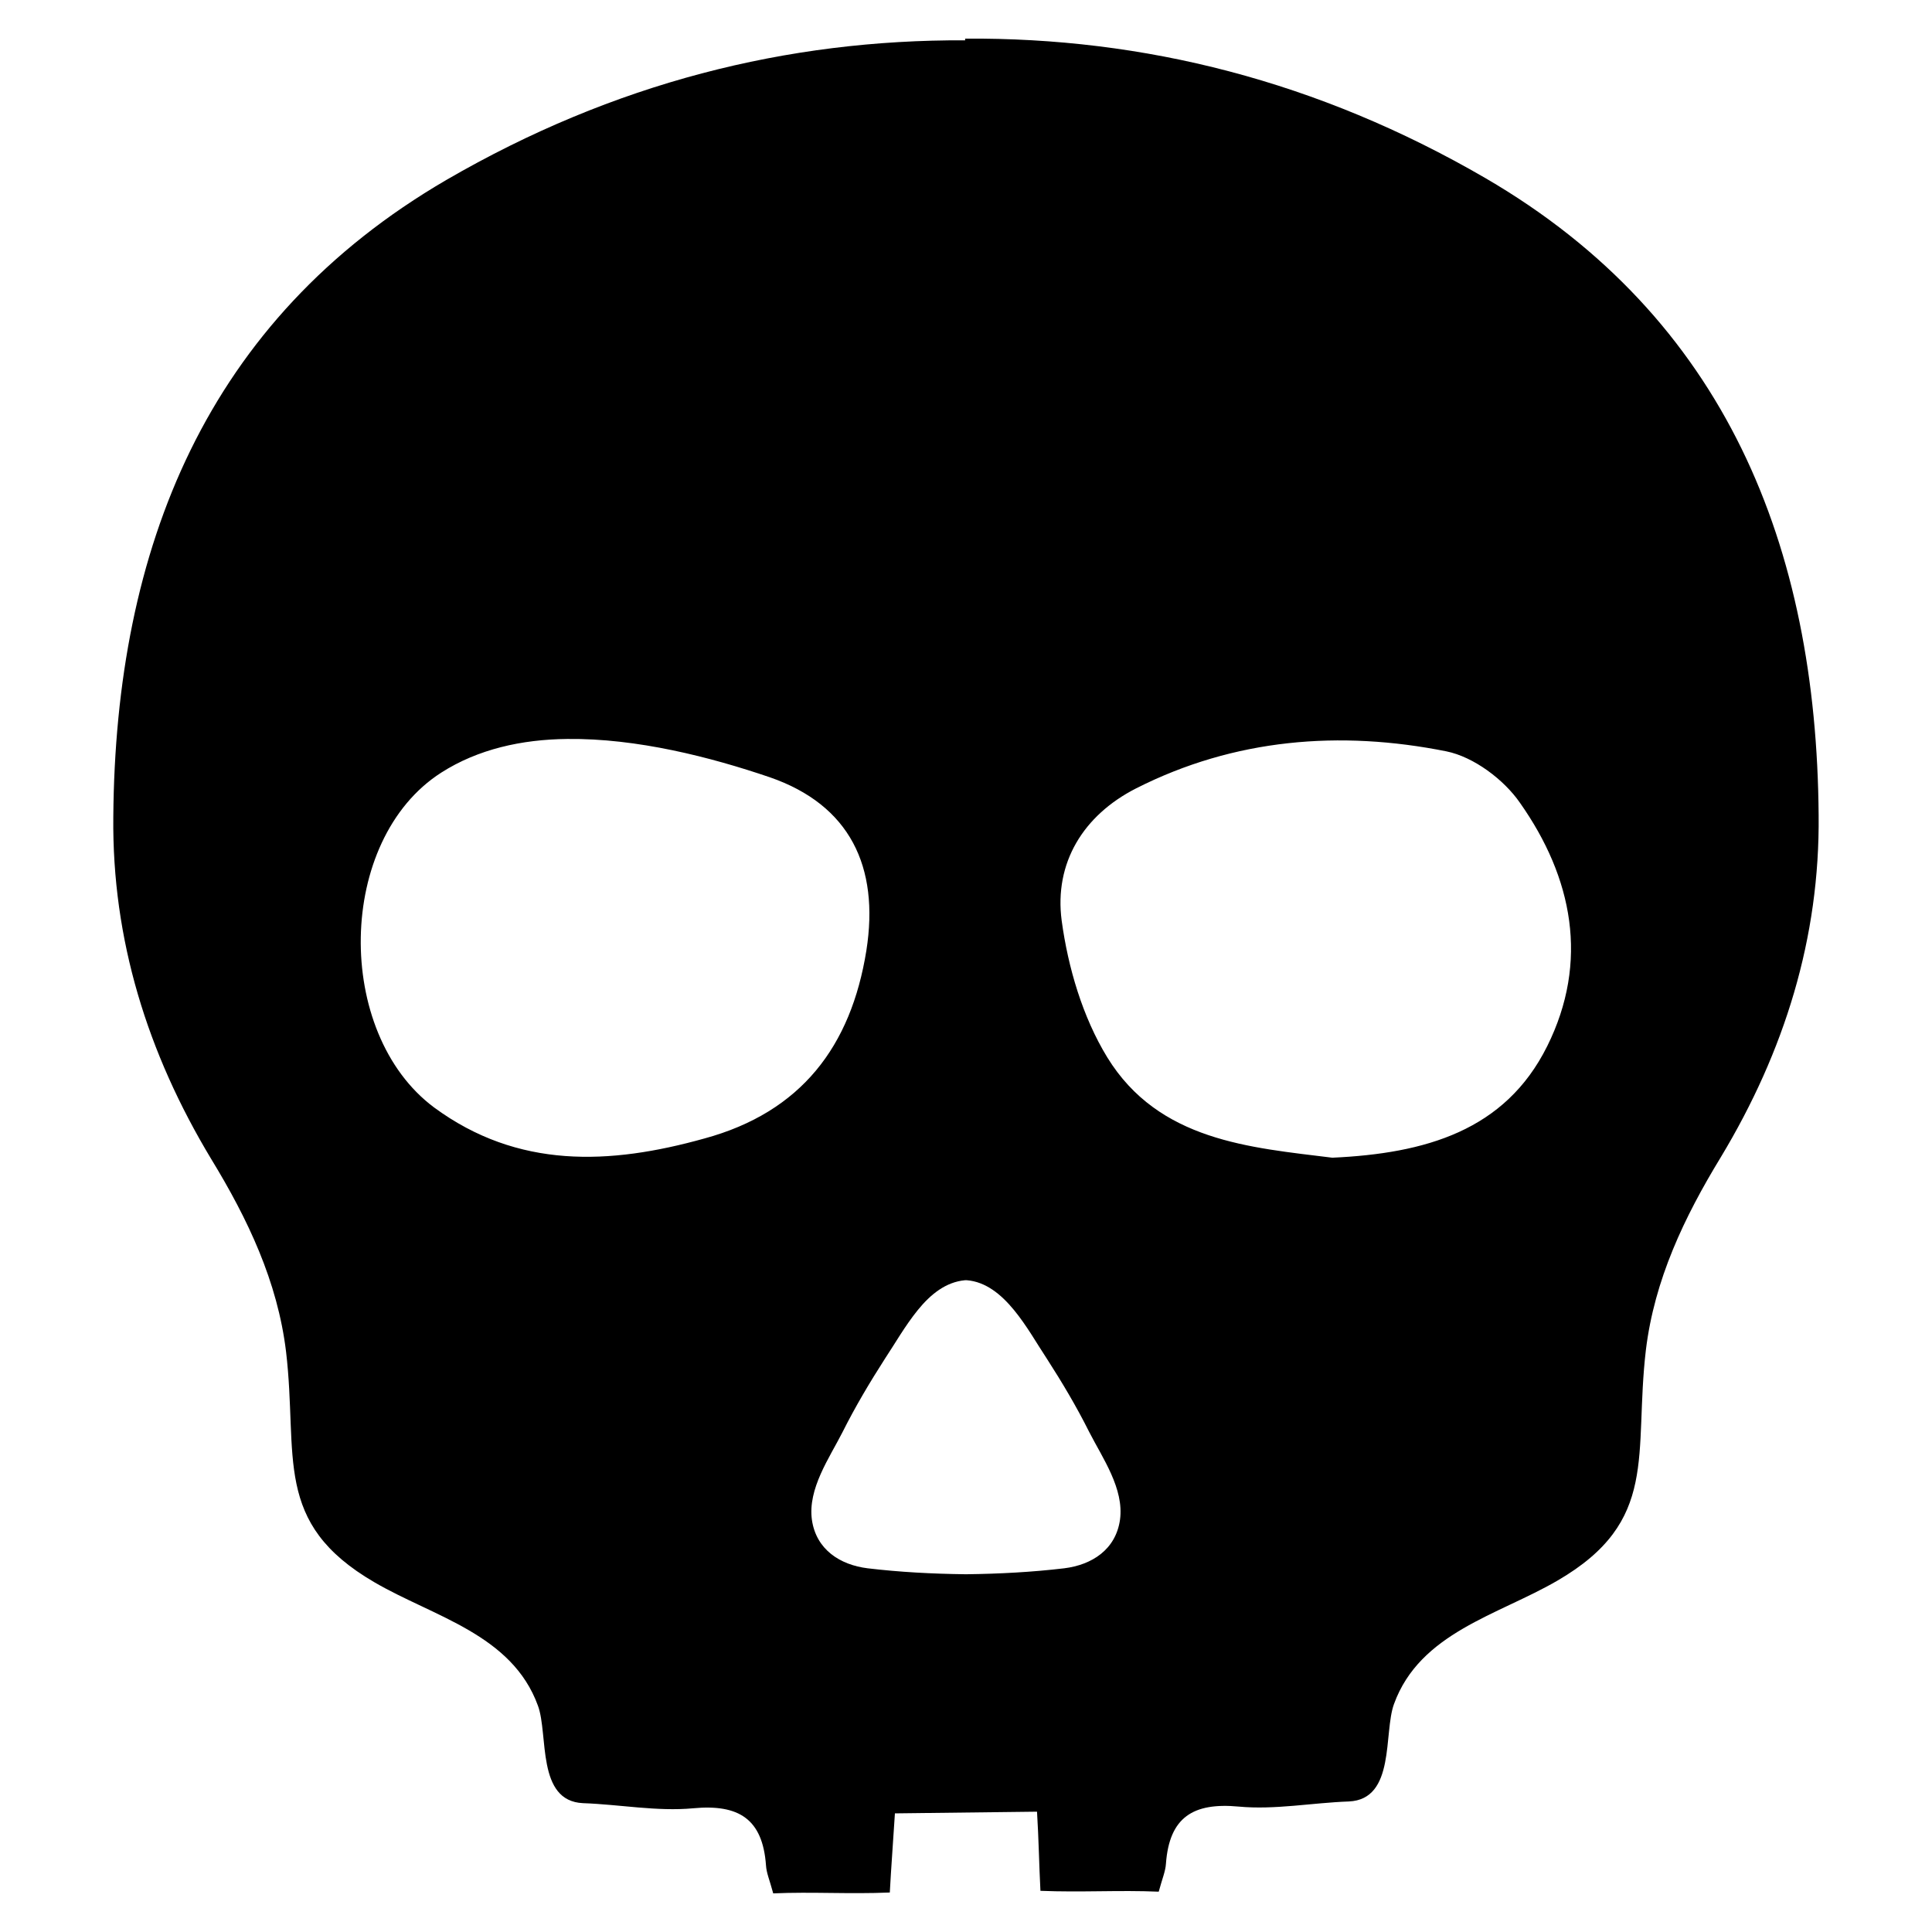
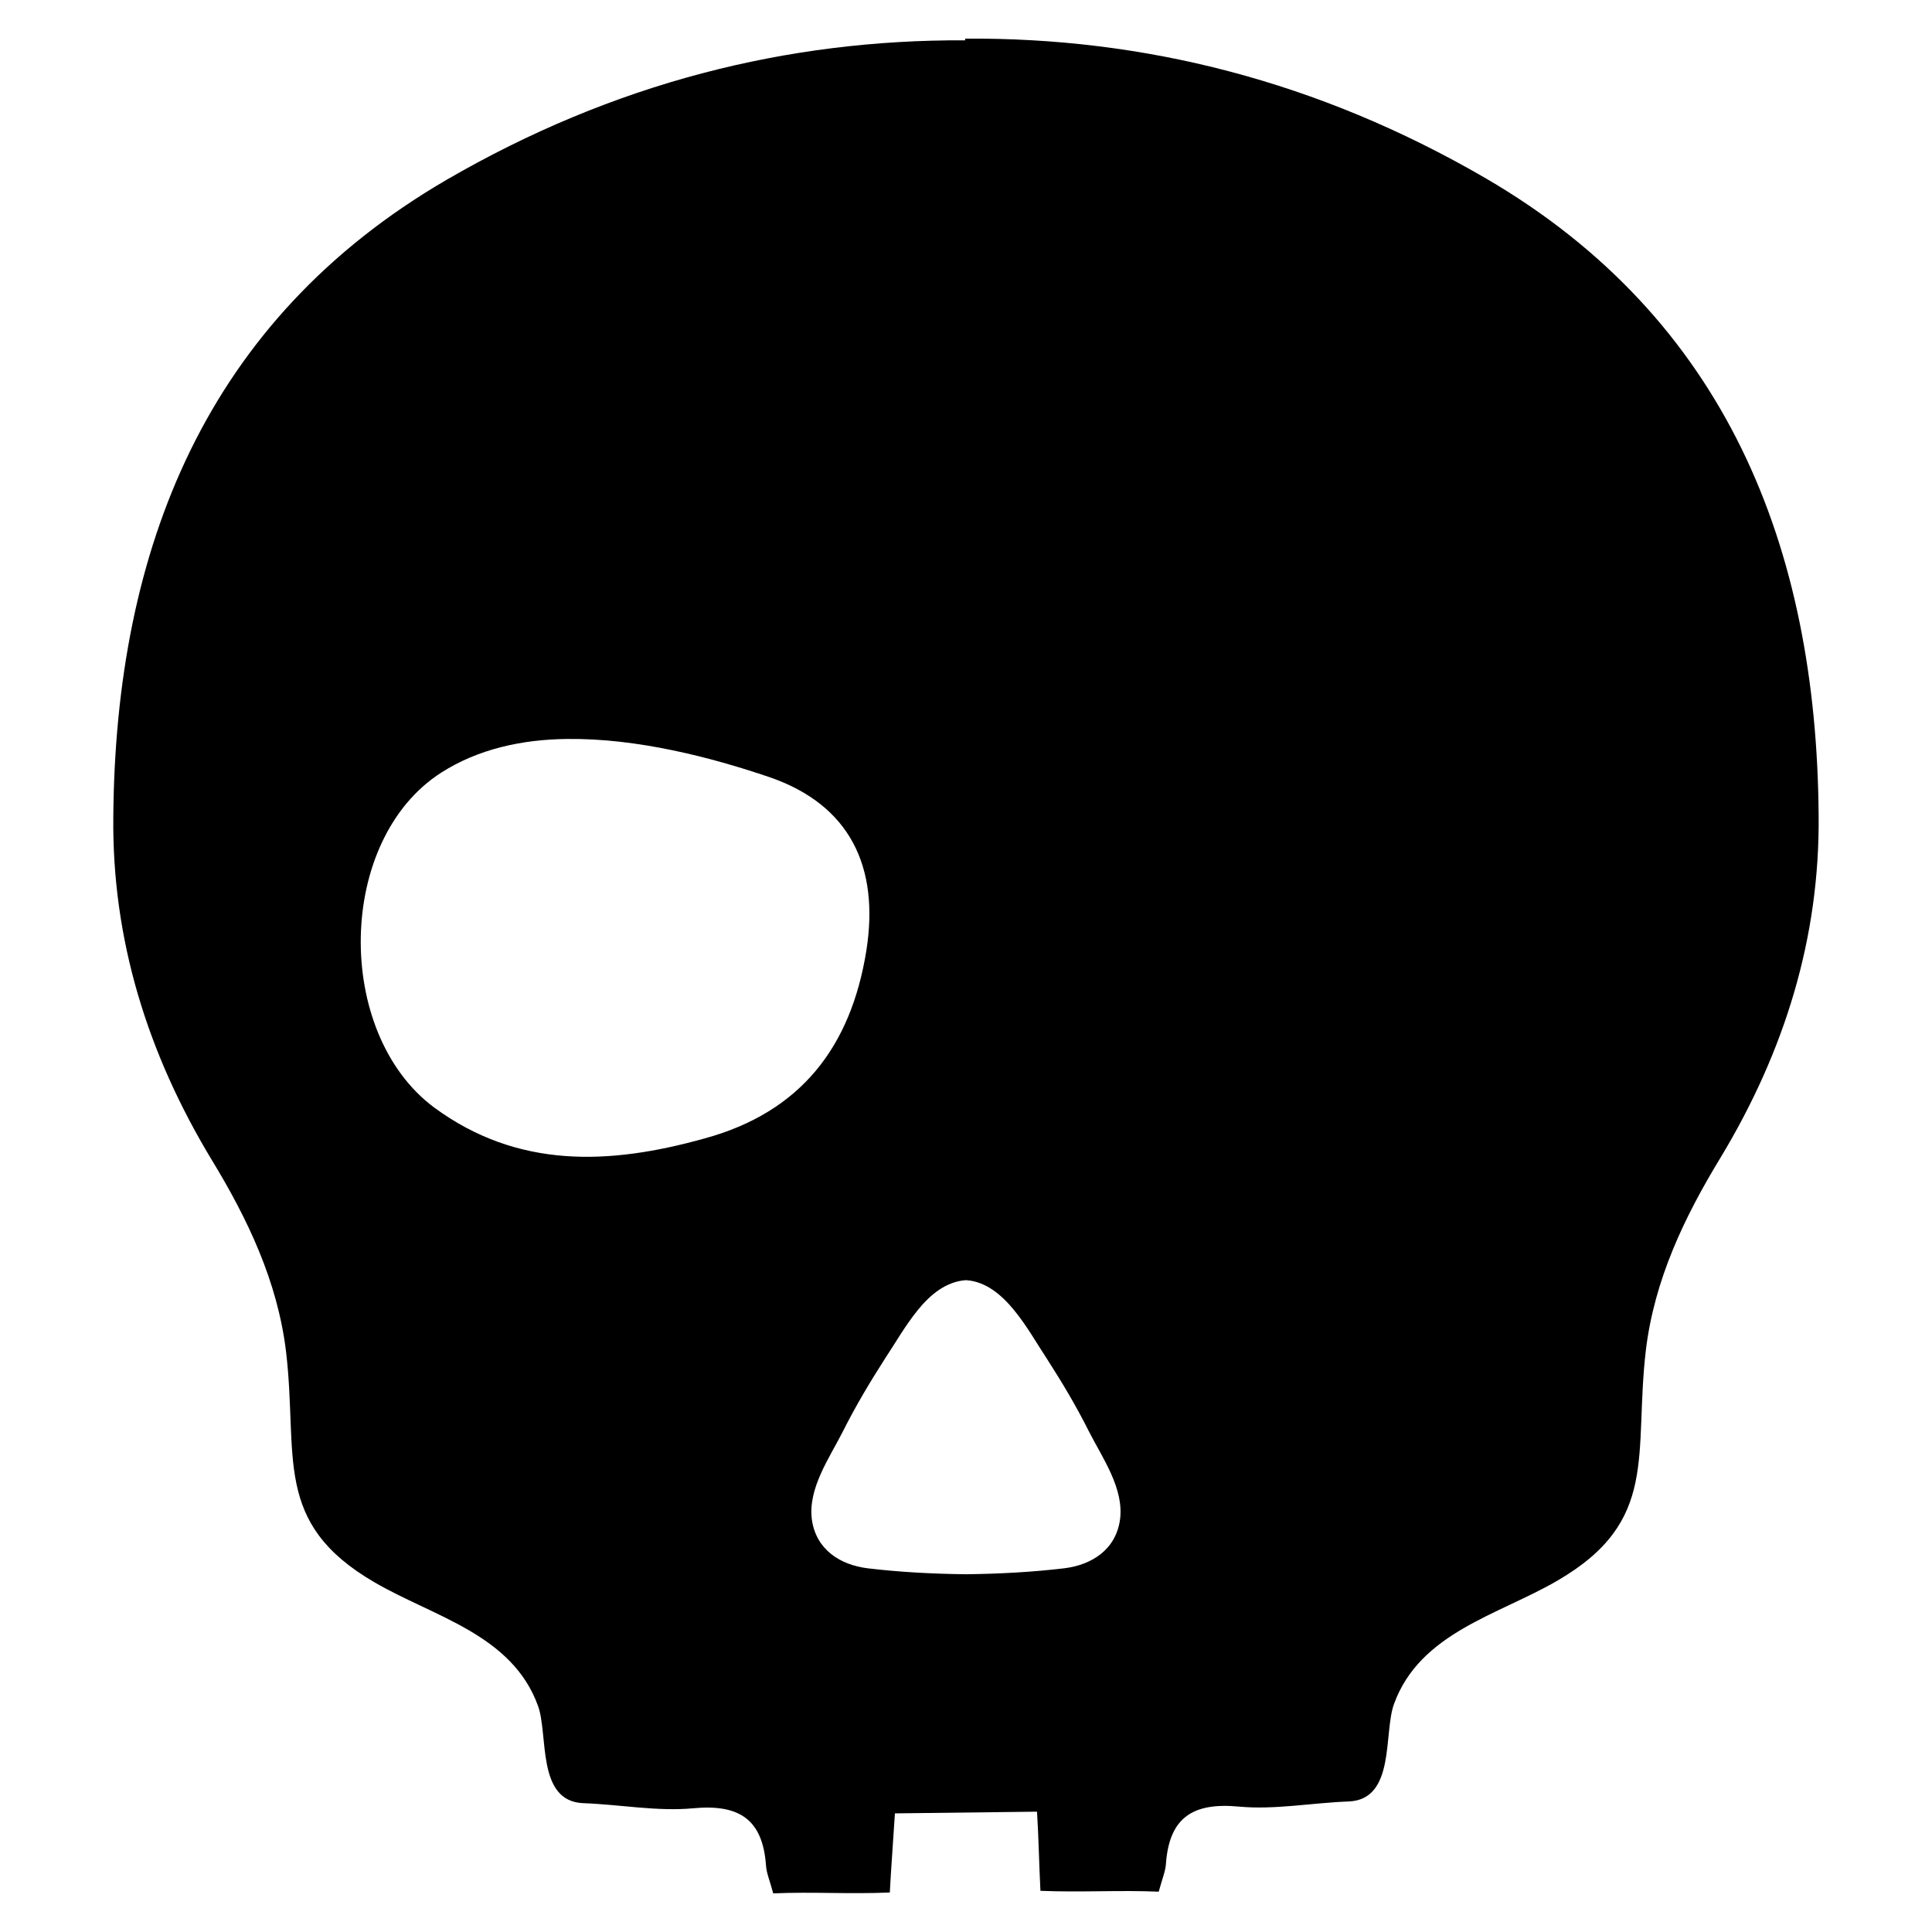
<svg xmlns="http://www.w3.org/2000/svg" fill="#000000" width="800px" height="800px" version="1.1" viewBox="144 144 512 512">
-   <path d="m537.68 191.22c-44.43-25.82-90.66-37.32-137.91-36.984v0.449c-47.129-0.227-93.141 11.277-137.45 36.984-63.715 37.102-87.734 97.652-88.293 168.81-0.34 32.473 9.02 62.582 25.938 90.66 9.699 15.902 17.594 32.473 19.844 51.082 3.266 27.742-3.723 45.328 23.449 61.117 15.672 9.133 36.426 13.762 43.305 32.699 2.816 7.668-0.449 25.262 11.949 25.82 9.699 0.34 19.617 2.258 29.207 1.355 12.066-1.125 18.383 2.816 19.277 15.113 0.109 2.031 1.016 4.062 1.914 7.438 10.484-0.449 19.957 0.227 30.898-0.227 0.34-6.43 0.906-13.762 1.355-20.973l37.66-0.449c0.449 7.219 0.566 14.547 0.906 20.973 10.934 0.449 20.859-0.227 31.348 0.227 0.906-3.387 1.801-5.414 1.914-7.438 0.906-12.289 7.219-16.238 19.277-15.113 9.59 0.906 19.508-1.016 29.207-1.355 12.406-0.566 9.133-18.152 11.949-25.82 6.879-18.949 27.629-23.57 43.305-32.699 27.176-15.785 20.184-33.379 23.449-61.117 2.258-18.609 10.148-35.18 19.844-51.082 16.918-28.078 26.277-58.184 25.938-90.66-0.543-71.152-24.562-131.71-88.277-168.81zm-207.04 254.5c-25.031 6.992-49.391 8.117-71.605-8.234-26.496-19.734-25.938-70.926 1.914-88.742 9.699-6.203 21.309-8.793 33.379-8.91 18.492-0.227 38.117 4.848 53.672 10.148 21.199 7.328 29.094 23.68 25.602 45.895-4.055 25.379-17.25 42.855-42.961 49.844zm110.17 101.04c-1.125 7.894-7.438 11.949-14.777 12.855-8.574 1.016-17.137 1.465-25.82 1.574h-0.227-0.227c-8.793-0.109-17.367-0.566-25.82-1.574-7.328-0.906-13.641-4.961-14.777-12.855-1.125-8.234 4.621-16.352 8.117-23.23 3.387-6.762 7.219-13.195 11.273-19.508 2.481-3.723 5.297-8.684 8.684-12.855 3.387-4.172 7.438-7.438 12.516-7.894h0.449c10.035 0.789 16.238 13.305 21.199 20.75 4.062 6.312 7.894 12.746 11.273 19.508 3.516 6.879 9.27 14.996 8.137 23.23zm113.21-125.5c-11.164 22.441-32.363 28.418-56.945 29.543-21.766-2.707-46.004-4.402-59.652-26.617-6.543-10.715-10.375-23.789-12.066-36.195-2.031-15.336 5.754-27.961 19.734-35.07 26.047-13.195 54.012-15.445 82.207-9.809 7.219 1.465 15.223 7.438 19.508 13.641 13.984 19.848 18.375 42.062 7.215 64.508z" />
+   <path d="m537.68 191.22c-44.43-25.82-90.66-37.32-137.91-36.984v0.449c-47.129-0.227-93.141 11.277-137.45 36.984-63.715 37.102-87.734 97.652-88.293 168.81-0.34 32.473 9.02 62.582 25.938 90.66 9.699 15.902 17.594 32.473 19.844 51.082 3.266 27.742-3.723 45.328 23.449 61.117 15.672 9.133 36.426 13.762 43.305 32.699 2.816 7.668-0.449 25.262 11.949 25.82 9.699 0.34 19.617 2.258 29.207 1.355 12.066-1.125 18.383 2.816 19.277 15.113 0.109 2.031 1.016 4.062 1.914 7.438 10.484-0.449 19.957 0.227 30.898-0.227 0.34-6.43 0.906-13.762 1.355-20.973l37.66-0.449c0.449 7.219 0.566 14.547 0.906 20.973 10.934 0.449 20.859-0.227 31.348 0.227 0.906-3.387 1.801-5.414 1.914-7.438 0.906-12.289 7.219-16.238 19.277-15.113 9.59 0.906 19.508-1.016 29.207-1.355 12.406-0.566 9.133-18.152 11.949-25.82 6.879-18.949 27.629-23.57 43.305-32.699 27.176-15.785 20.184-33.379 23.449-61.117 2.258-18.609 10.148-35.18 19.844-51.082 16.918-28.078 26.277-58.184 25.938-90.66-0.543-71.152-24.562-131.71-88.277-168.81zm-207.04 254.5c-25.031 6.992-49.391 8.117-71.605-8.234-26.496-19.734-25.938-70.926 1.914-88.742 9.699-6.203 21.309-8.793 33.379-8.91 18.492-0.227 38.117 4.848 53.672 10.148 21.199 7.328 29.094 23.68 25.602 45.895-4.055 25.379-17.25 42.855-42.961 49.844zm110.17 101.04c-1.125 7.894-7.438 11.949-14.777 12.855-8.574 1.016-17.137 1.465-25.82 1.574h-0.227-0.227c-8.793-0.109-17.367-0.566-25.82-1.574-7.328-0.906-13.641-4.961-14.777-12.855-1.125-8.234 4.621-16.352 8.117-23.23 3.387-6.762 7.219-13.195 11.273-19.508 2.481-3.723 5.297-8.684 8.684-12.855 3.387-4.172 7.438-7.438 12.516-7.894h0.449c10.035 0.789 16.238 13.305 21.199 20.75 4.062 6.312 7.894 12.746 11.273 19.508 3.516 6.879 9.27 14.996 8.137 23.23zm113.21-125.5z" />
</svg>